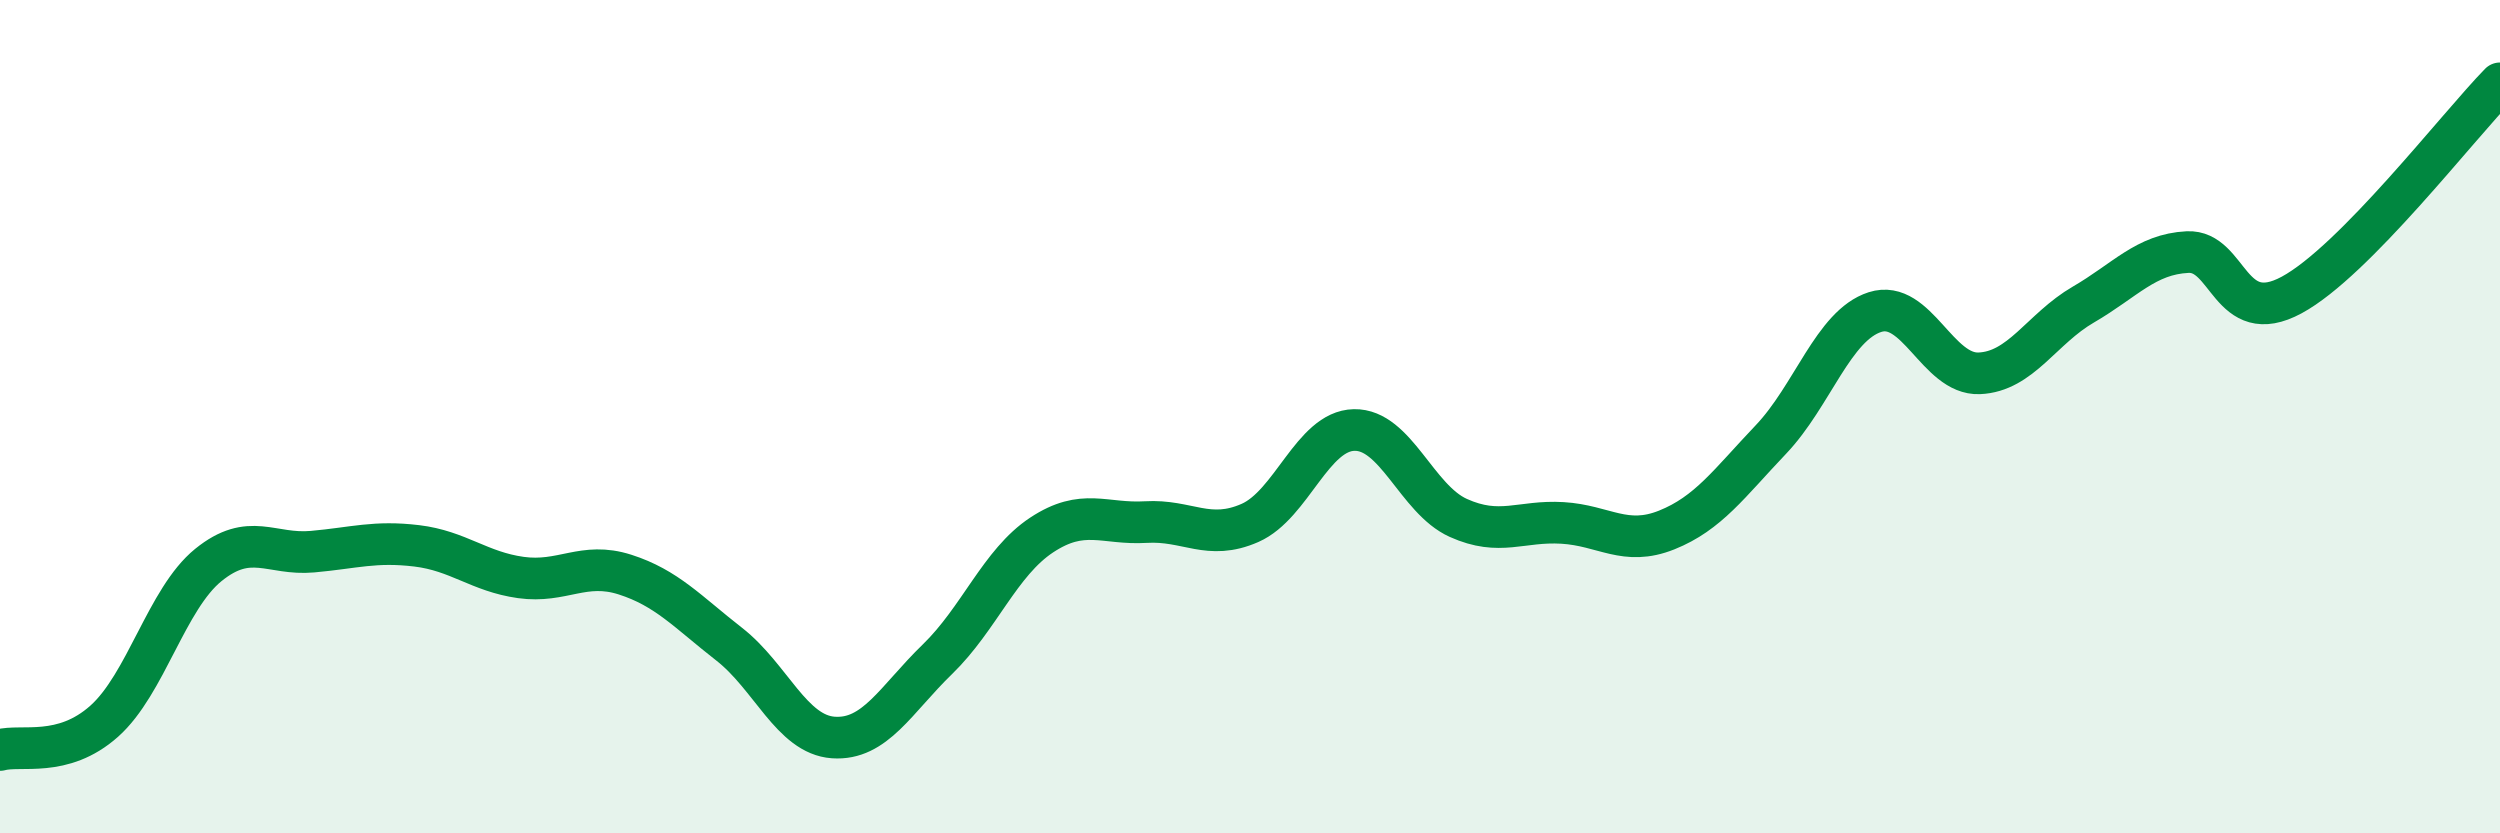
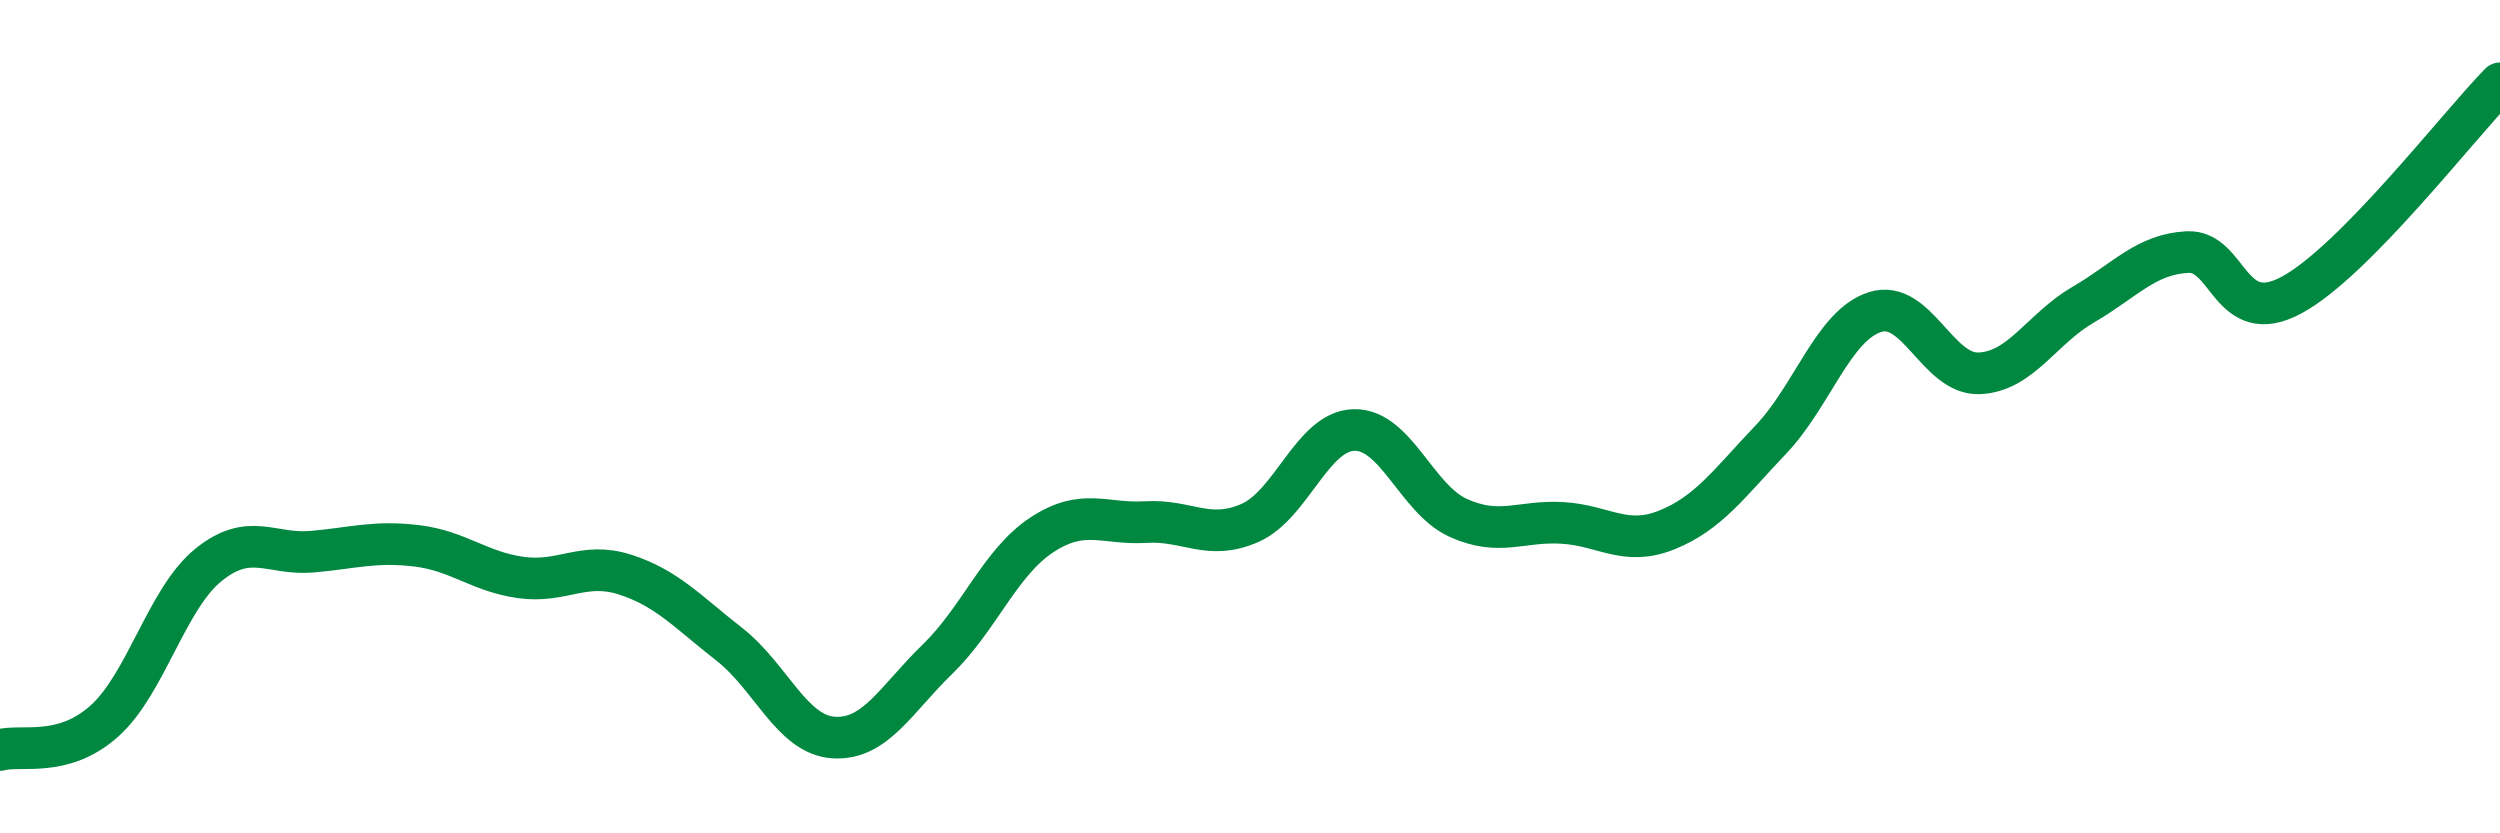
<svg xmlns="http://www.w3.org/2000/svg" width="60" height="20" viewBox="0 0 60 20">
-   <path d="M 0,18 C 0.5,17.86 1.5,18.2 2.5,17.31 C 3.5,16.42 4,14.37 5,13.56 C 6,12.75 6.5,13.33 7.5,13.24 C 8.5,13.15 9,12.98 10,13.1 C 11,13.22 11.5,13.72 12.5,13.86 C 13.5,14 14,13.47 15,13.79 C 16,14.11 16.5,14.68 17.5,15.46 C 18.5,16.24 19,17.63 20,17.7 C 21,17.77 21.5,16.79 22.5,15.82 C 23.5,14.85 24,13.5 25,12.84 C 26,12.18 26.5,12.59 27.5,12.53 C 28.5,12.47 29,12.99 30,12.55 C 31,12.11 31.5,10.34 32.5,10.32 C 33.5,10.3 34,11.98 35,12.43 C 36,12.88 36.5,12.49 37.5,12.55 C 38.5,12.61 39,13.12 40,12.72 C 41,12.32 41.5,11.6 42.5,10.55 C 43.5,9.5 44,7.81 45,7.49 C 46,7.17 46.5,9 47.5,8.96 C 48.5,8.92 49,7.89 50,7.31 C 51,6.73 51.5,6.1 52.5,6.05 C 53.5,6 53.5,7.89 55,7.08 C 56.5,6.27 59,3.02 60,2L60 20L0 20Z" fill="#008740" opacity="0.1" stroke-linecap="round" stroke-linejoin="round" />
  <path d="M 0,18 C 0.5,17.86 1.5,18.2 2.5,17.31 C 3.5,16.42 4,14.37 5,13.56 C 6,12.75 6.5,13.33 7.5,13.24 C 8.5,13.15 9,12.98 10,13.1 C 11,13.22 11.5,13.72 12.5,13.86 C 13.5,14 14,13.47 15,13.79 C 16,14.11 16.5,14.68 17.5,15.46 C 18.5,16.24 19,17.63 20,17.7 C 21,17.77 21.5,16.79 22.5,15.82 C 23.5,14.85 24,13.5 25,12.84 C 26,12.18 26.5,12.59 27.5,12.53 C 28.5,12.47 29,12.99 30,12.55 C 31,12.11 31.5,10.34 32.5,10.32 C 33.5,10.3 34,11.98 35,12.43 C 36,12.88 36.5,12.49 37.5,12.55 C 38.5,12.61 39,13.12 40,12.72 C 41,12.32 41.5,11.6 42.5,10.55 C 43.5,9.5 44,7.81 45,7.49 C 46,7.17 46.5,9 47.5,8.96 C 48.5,8.92 49,7.89 50,7.31 C 51,6.73 51.5,6.1 52.5,6.05 C 53.5,6 53.5,7.89 55,7.08 C 56.5,6.27 59,3.02 60,2" stroke="#008740" stroke-width="1" fill="none" stroke-linecap="round" stroke-linejoin="round" />
</svg>